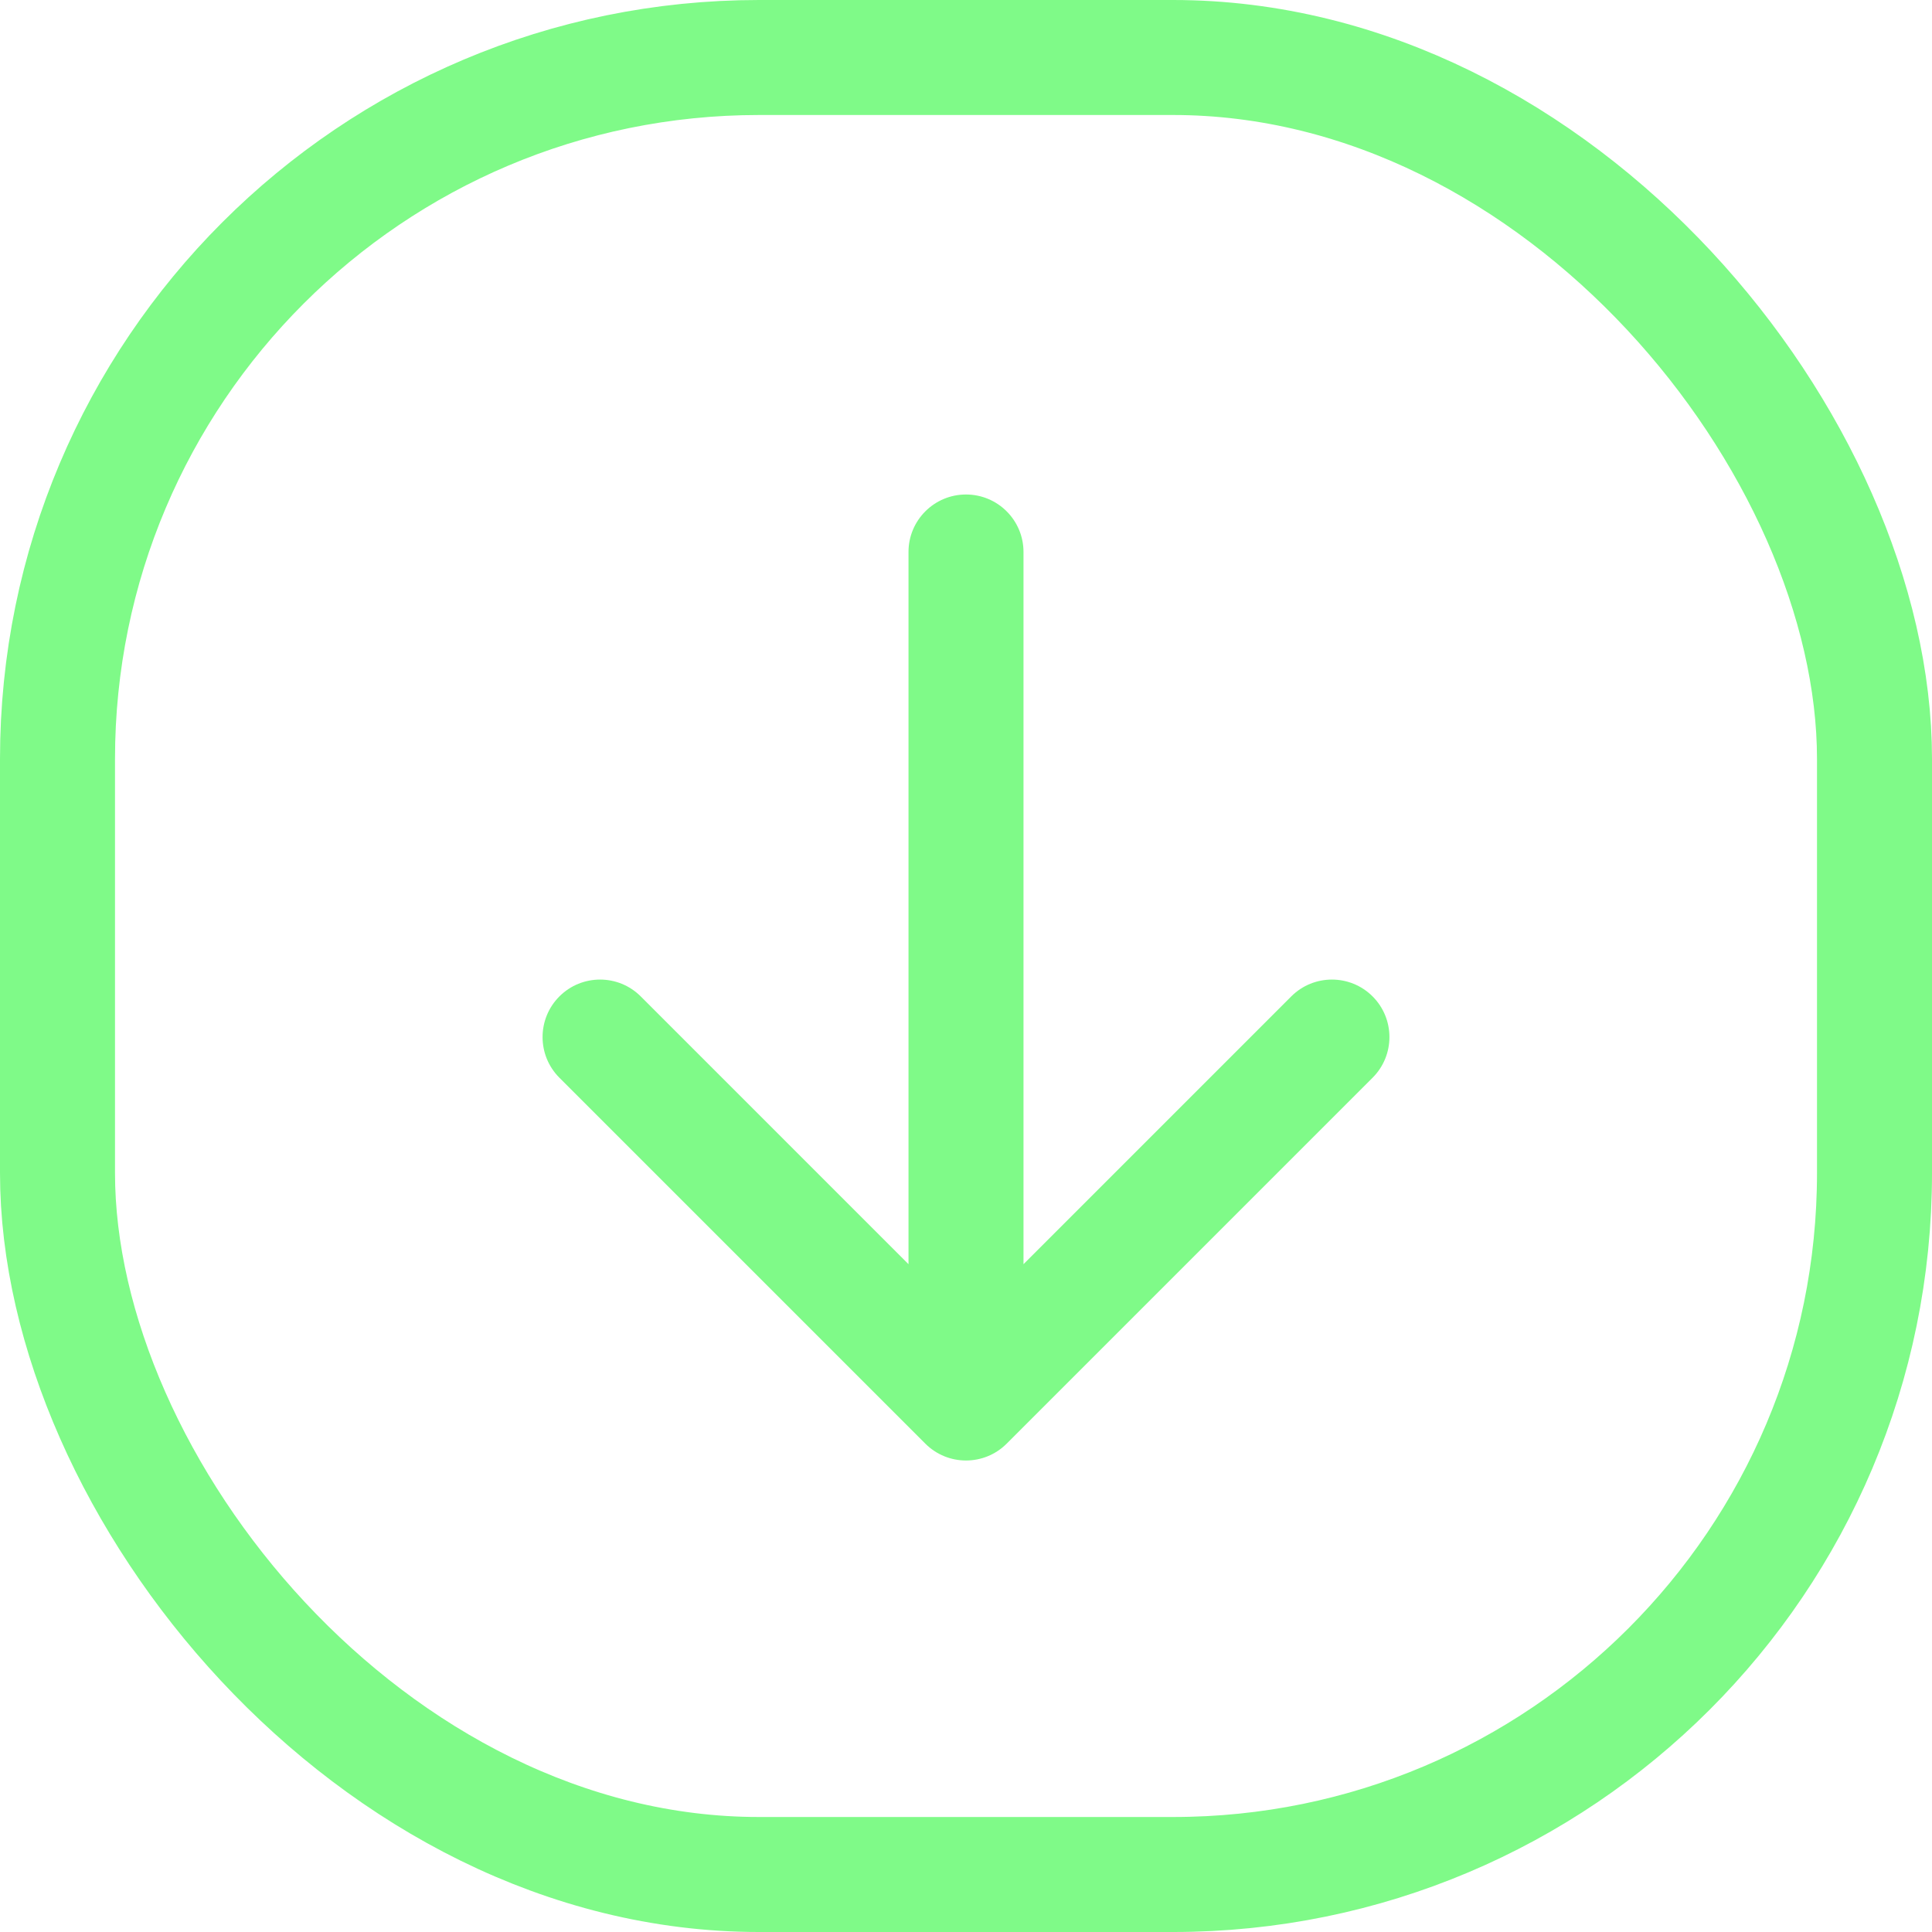
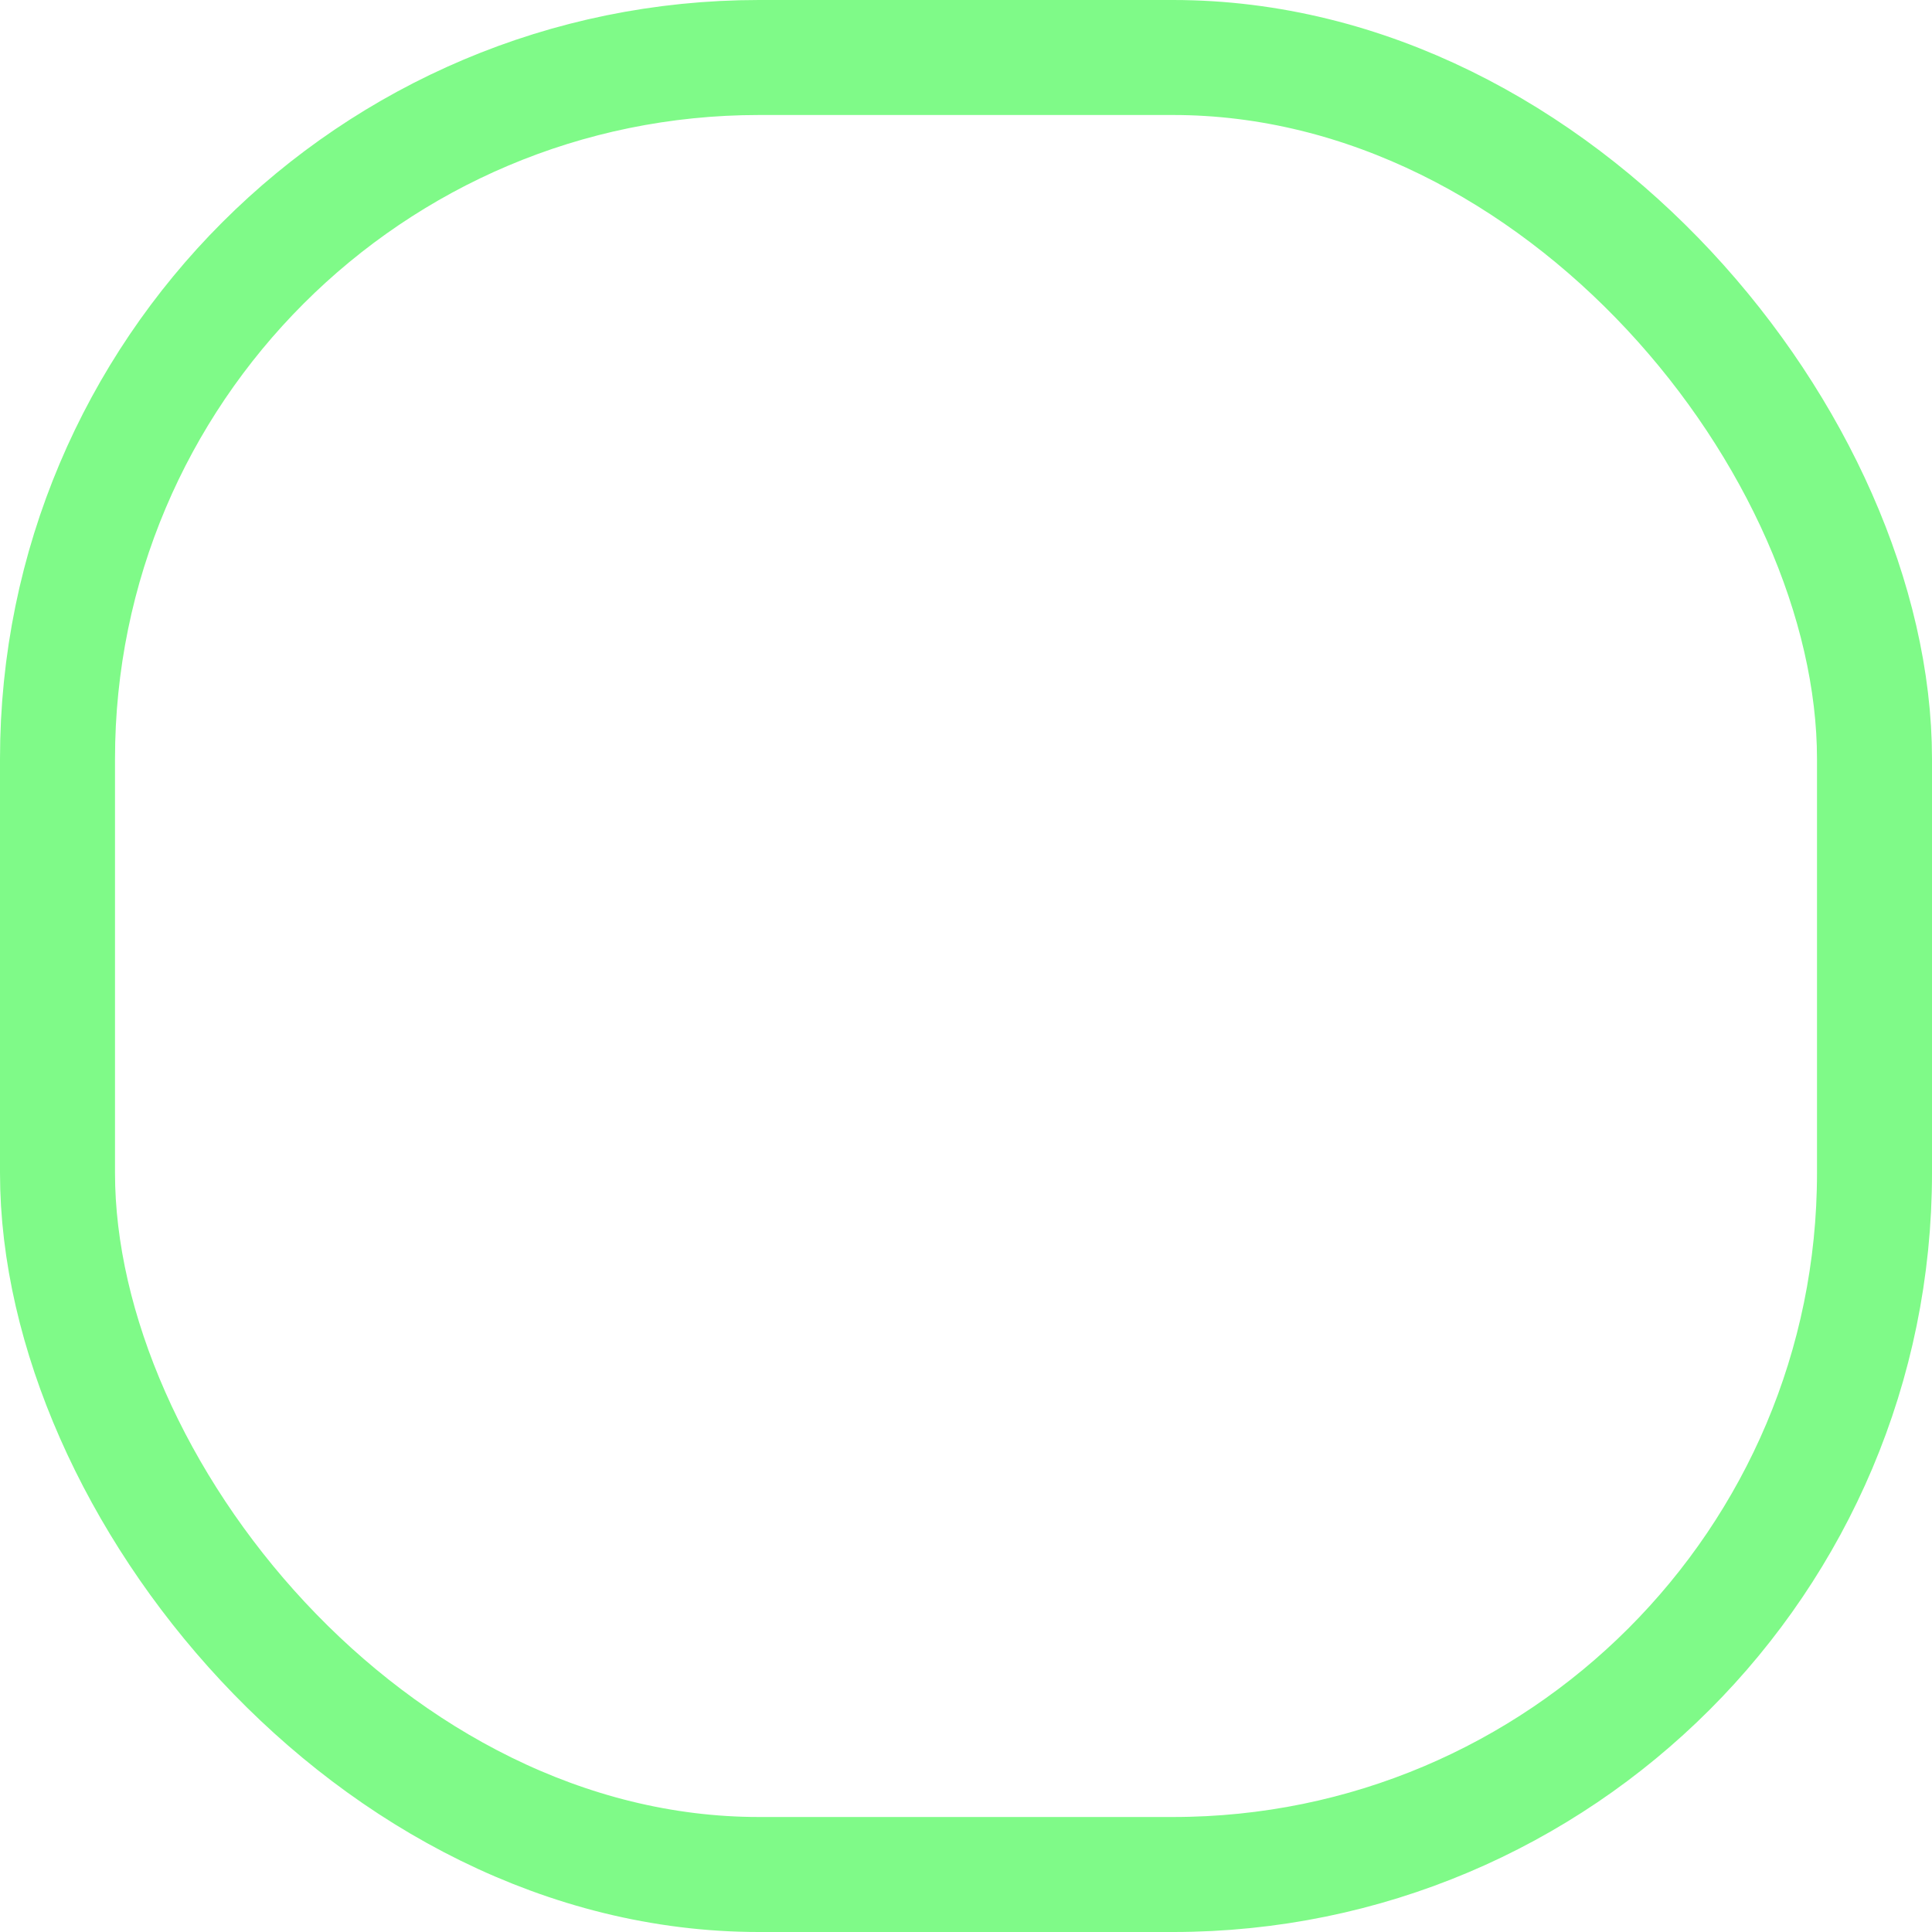
<svg xmlns="http://www.w3.org/2000/svg" width="84" height="84" viewBox="0 0 84 84" fill="none">
  <rect x="2.5" y="2.5" width="79" height="79" rx="30.5" stroke="#7FFA88" stroke-width="5" />
-   <path d="M44.5 24C44.5 22.619 43.381 21.5 42 21.5C40.619 21.5 39.5 22.619 39.5 24L44.5 24ZM40.232 62.768C41.209 63.744 42.791 63.744 43.768 62.768L59.678 46.858C60.654 45.882 60.654 44.299 59.678 43.322C58.701 42.346 57.118 42.346 56.142 43.322L42 57.465L27.858 43.322C26.882 42.346 25.299 42.346 24.322 43.322C23.346 44.299 23.346 45.882 24.322 46.858L40.232 62.768ZM39.5 24L39.5 61L44.5 61L44.5 24L39.5 24Z" fill="#7FFA88" />
</svg>